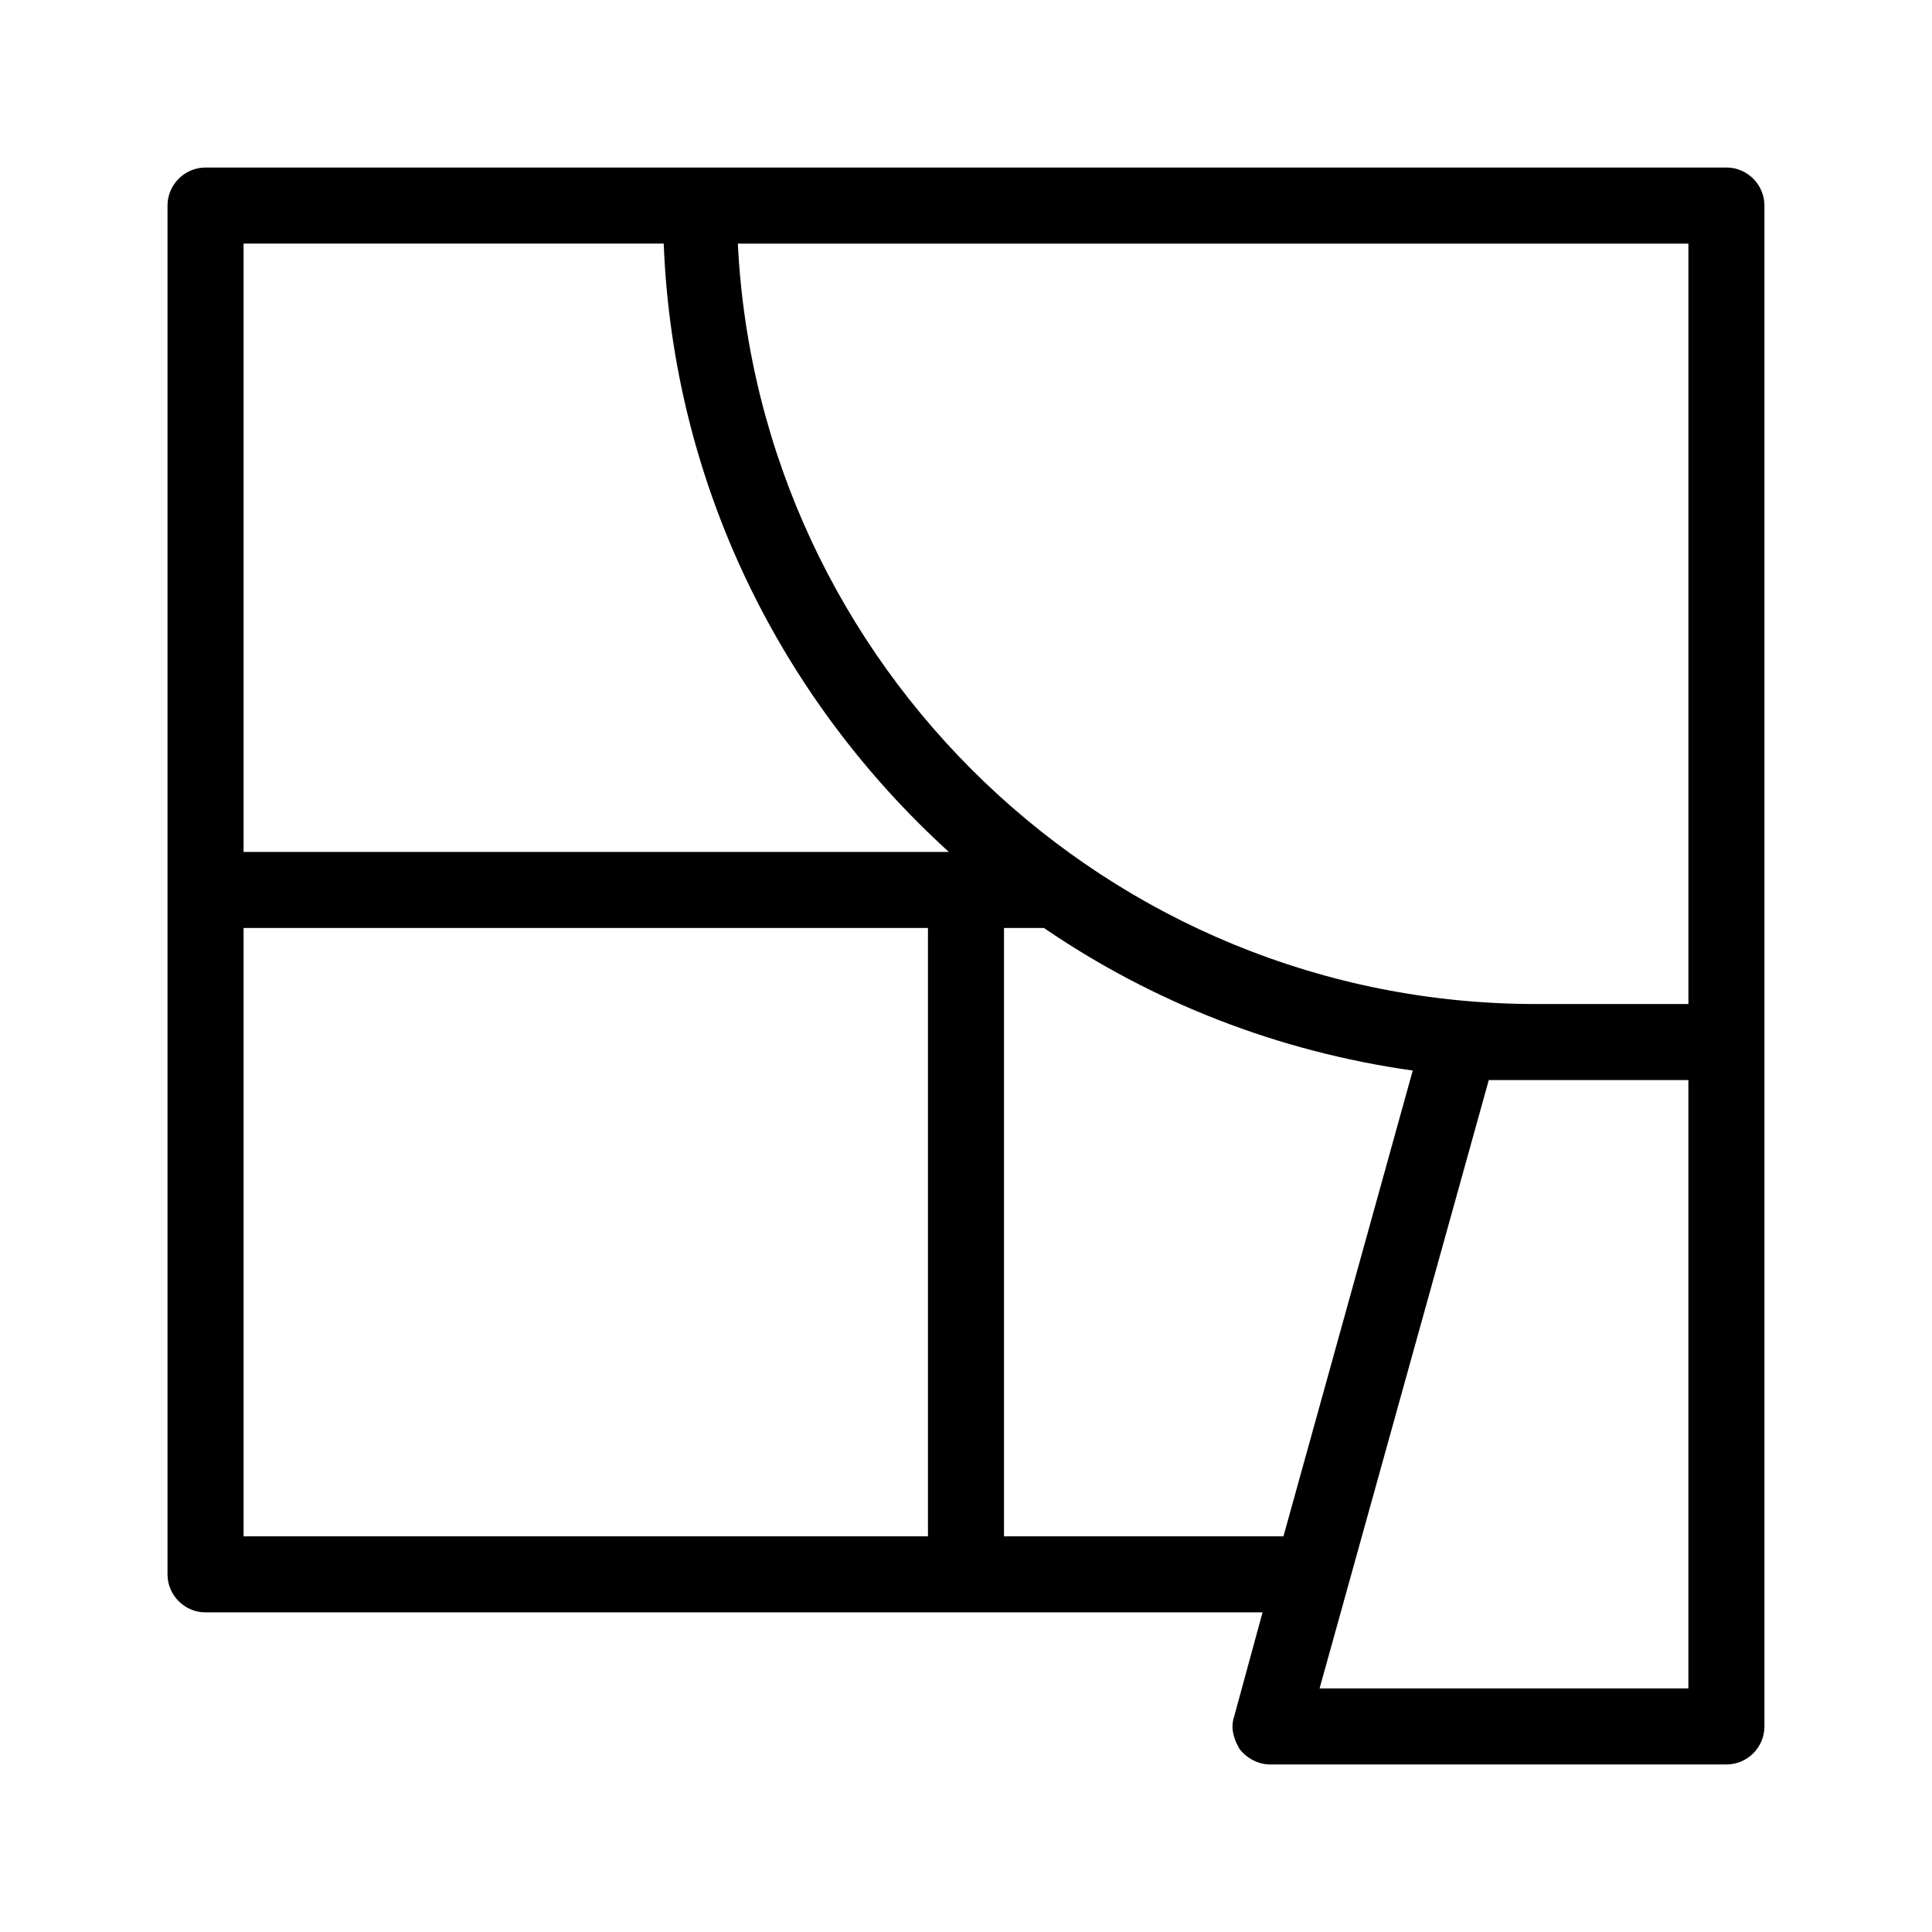
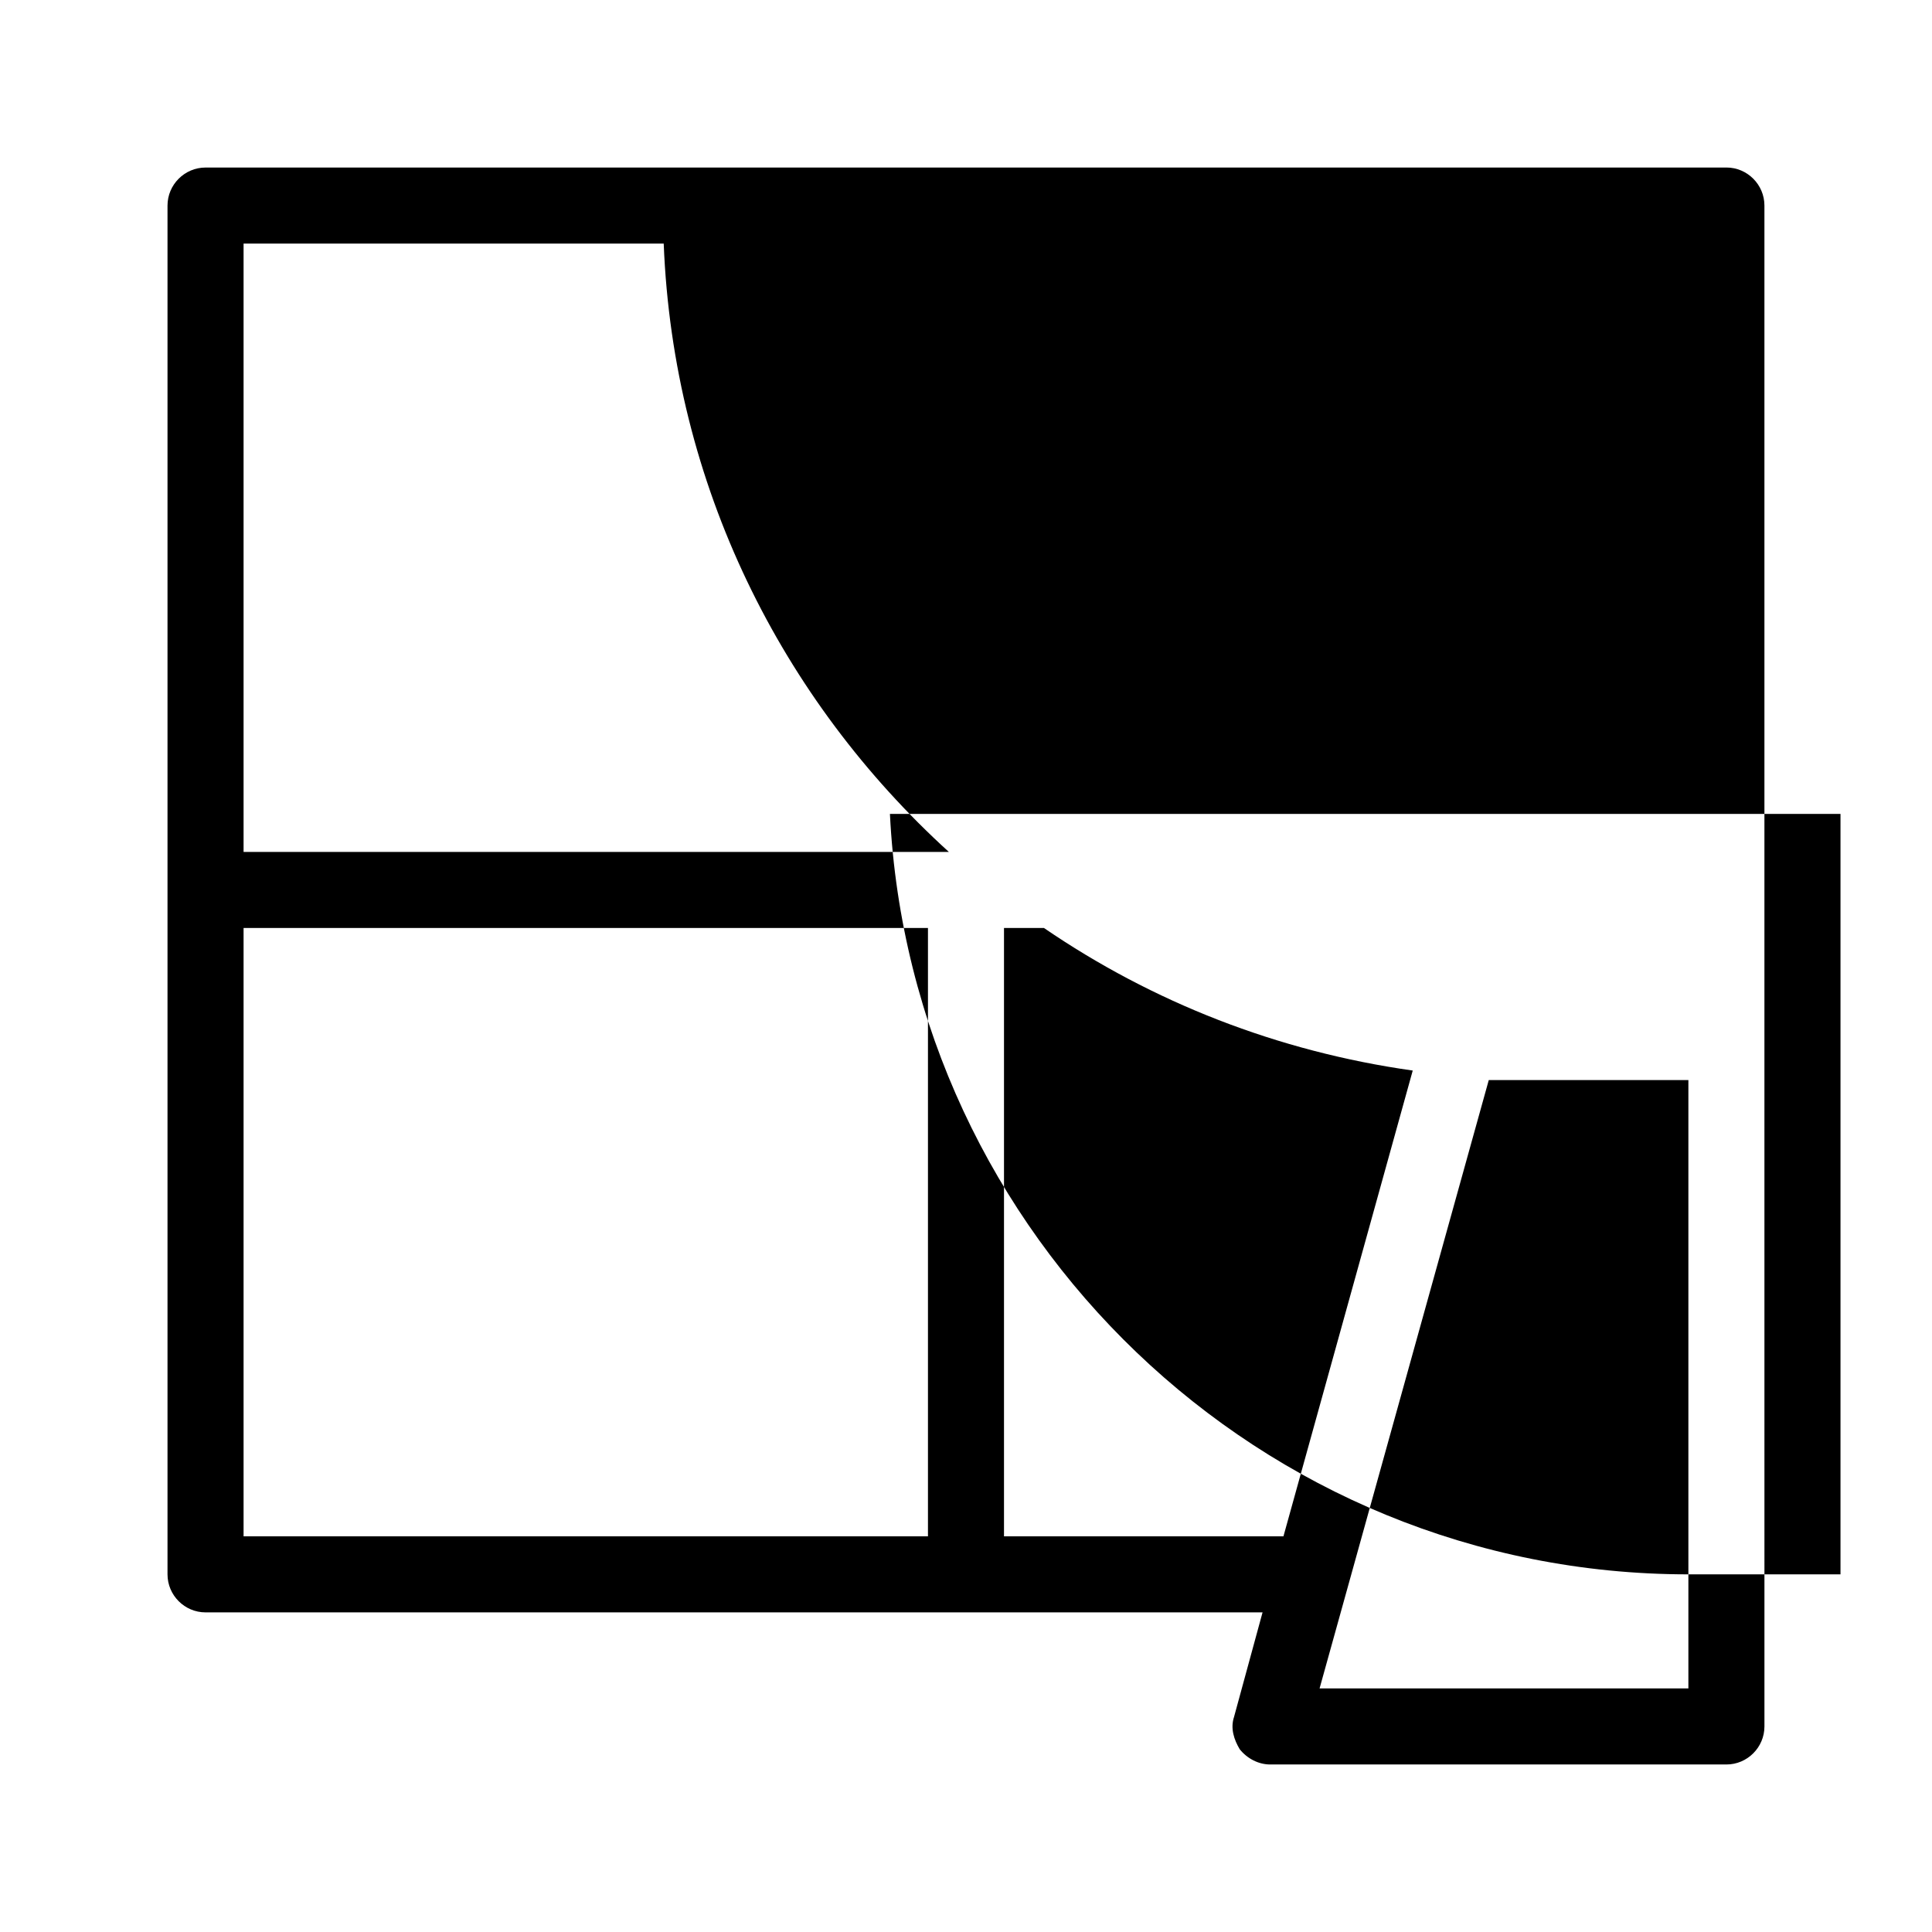
<svg xmlns="http://www.w3.org/2000/svg" fill="#000000" width="800px" height="800px" version="1.1" viewBox="144 144 512 512">
-   <path d="m601.52 188.4h-403.05c-5.543 0-10.078 4.535-10.078 10.078v362.74c0 5.543 4.535 10.078 10.078 10.078h280.12l-7.559 27.711c-1.008 3.023 0 6.047 1.512 8.566 2.016 2.519 5.039 4.031 8.062 4.031h120.91c5.543 0 10.078-4.535 10.078-10.078v-40.305l-0.004-141.07v-221.68c0-5.543-4.535-10.078-10.074-10.078zm-392.97 20.152h111.34c2.519 63.984 31.234 120.91 75.57 161.22h-186.91zm0 181.37h181.37v161.22h-181.37zm201.52 161.22v-161.22h10.078 0.504c28.719 19.648 61.969 32.746 97.738 37.785l-34.262 123.43zm181.37 10.078v30.23l-97.738-0.004 44.84-161.22h52.898zm-40.305-151.14c-113.36 0-206.06-89.68-211.6-201.52h251.91v201.52z" />
+   <path d="m601.52 188.4h-403.05c-5.543 0-10.078 4.535-10.078 10.078v362.74c0 5.543 4.535 10.078 10.078 10.078h280.12l-7.559 27.711c-1.008 3.023 0 6.047 1.512 8.566 2.016 2.519 5.039 4.031 8.062 4.031h120.91c5.543 0 10.078-4.535 10.078-10.078v-40.305l-0.004-141.07v-221.68c0-5.543-4.535-10.078-10.074-10.078zm-392.97 20.152h111.34c2.519 63.984 31.234 120.91 75.57 161.22h-186.91zm0 181.37h181.37v161.22h-181.37zm201.52 161.22v-161.22h10.078 0.504c28.719 19.648 61.969 32.746 97.738 37.785l-34.262 123.43zm181.37 10.078v30.23l-97.738-0.004 44.84-161.22h52.898zc-113.36 0-206.06-89.68-211.6-201.52h251.91v201.52z" />
</svg>